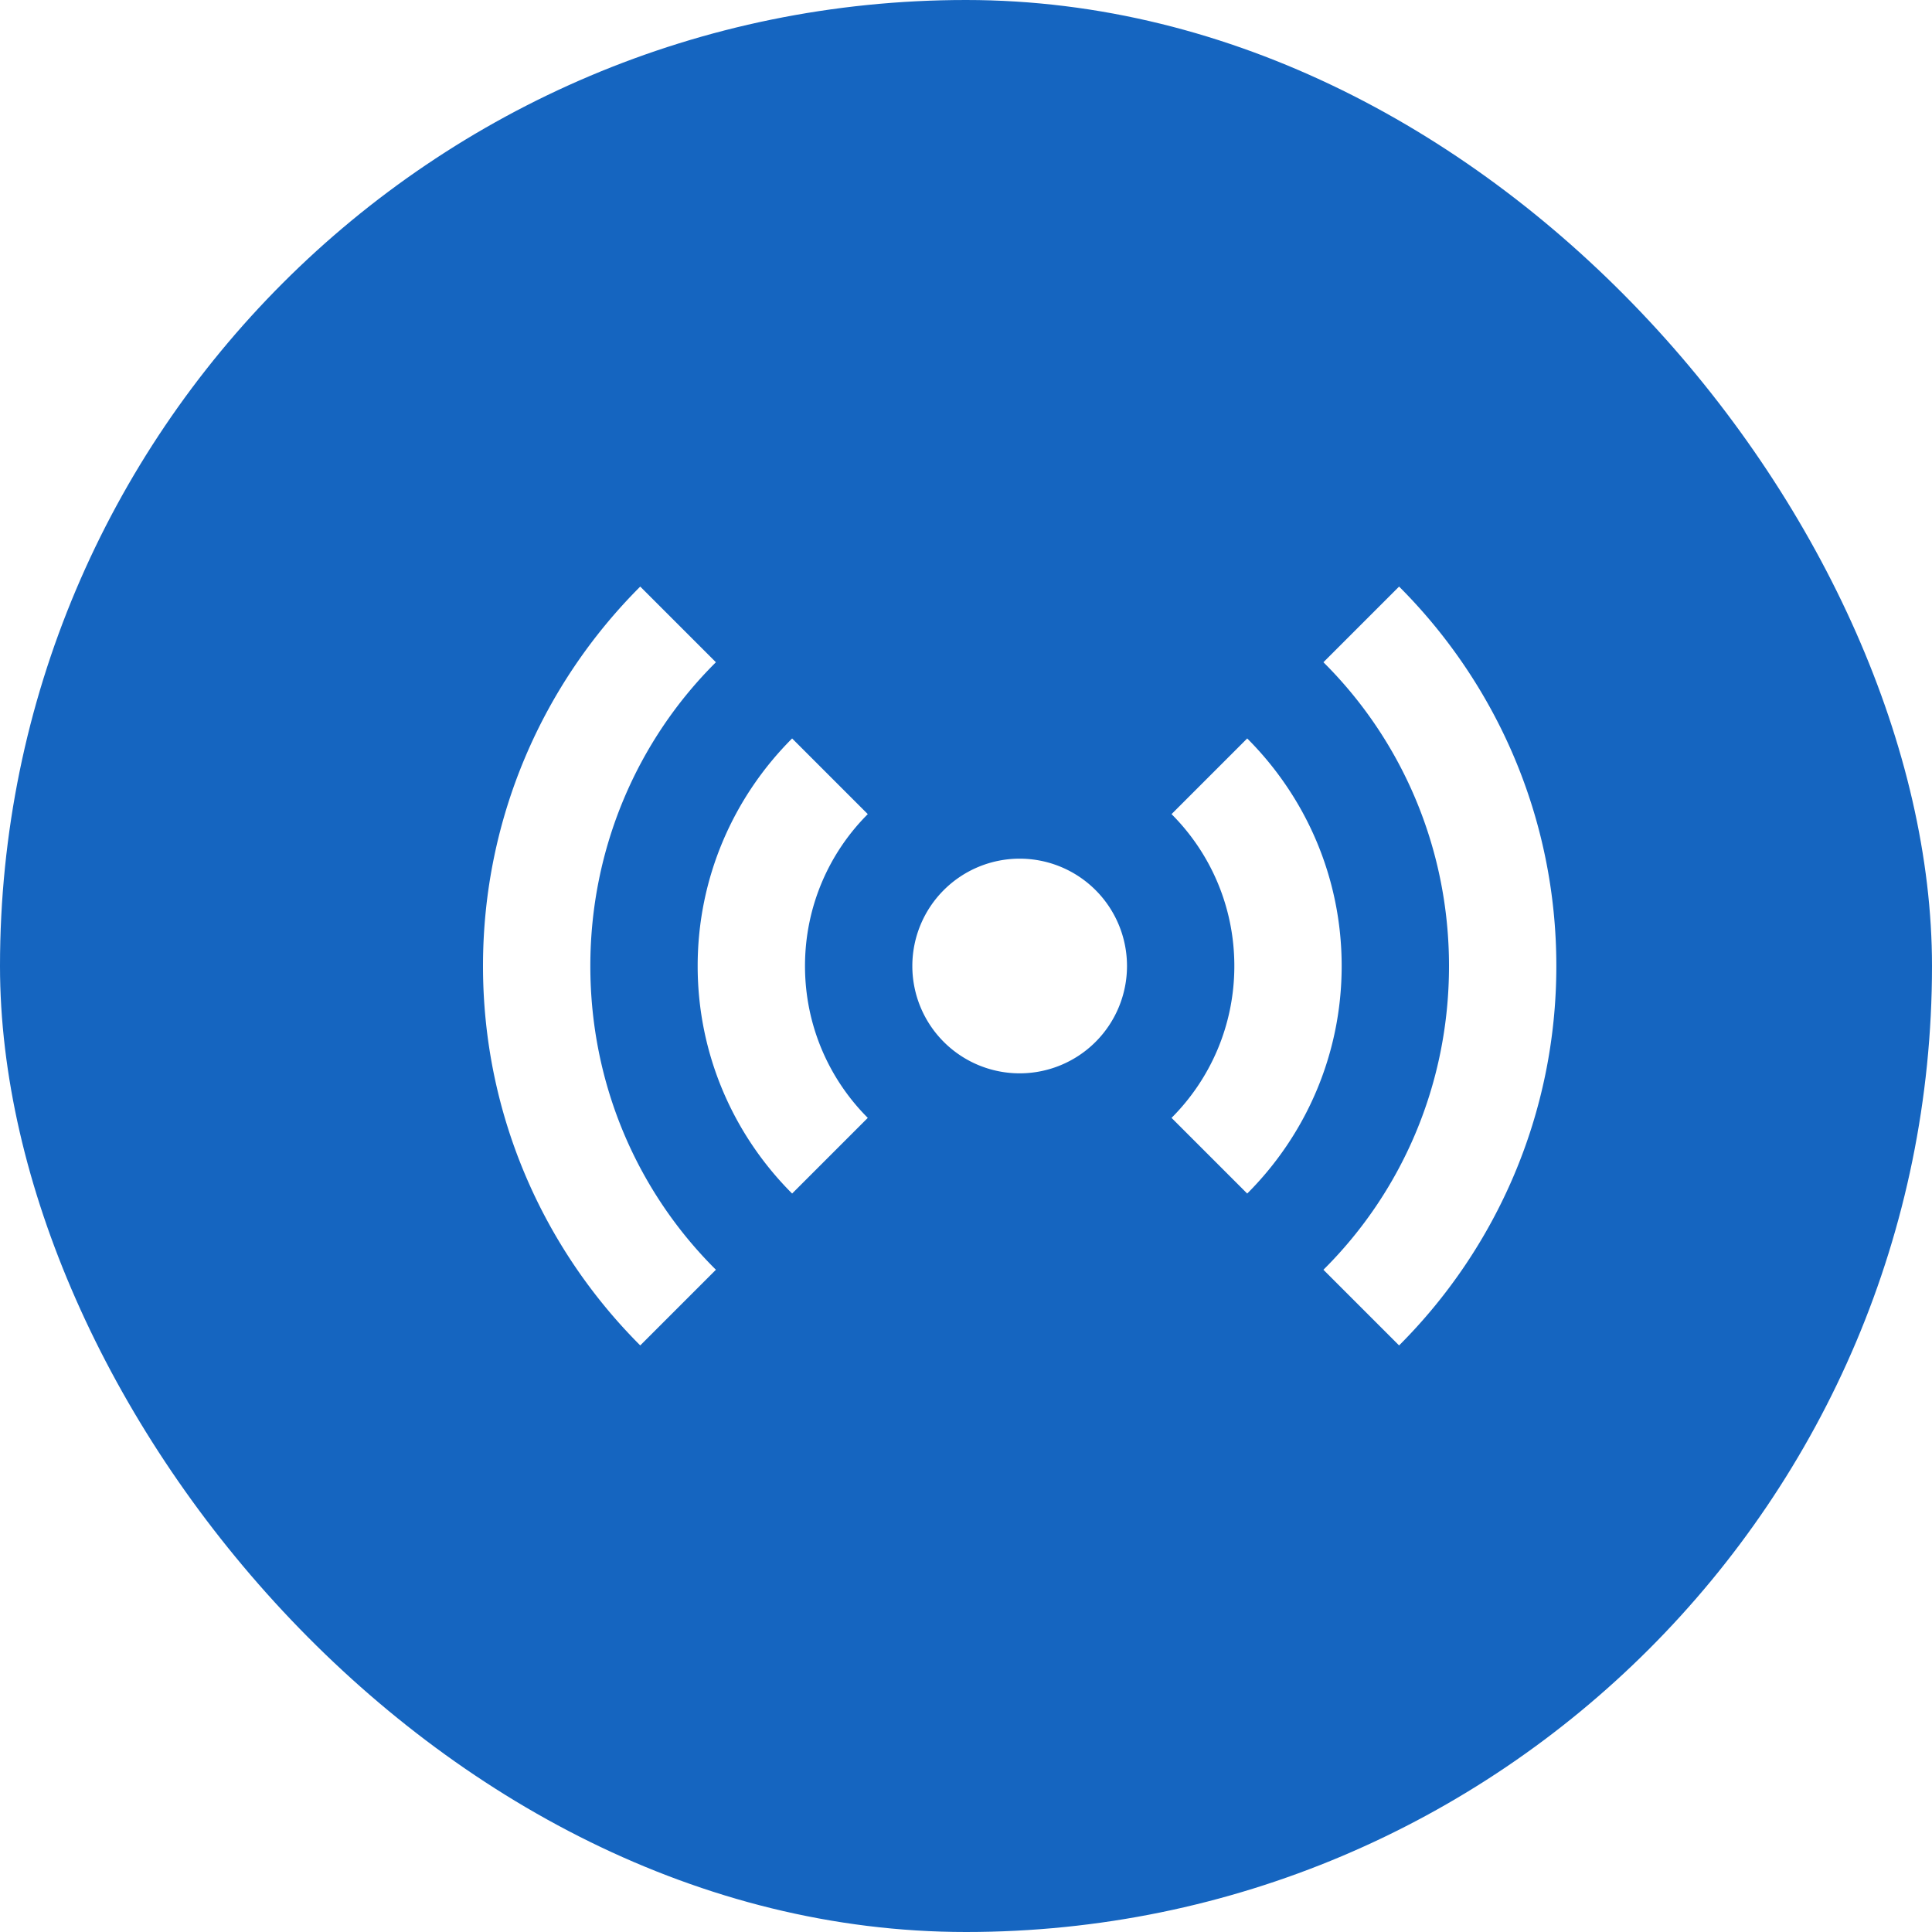
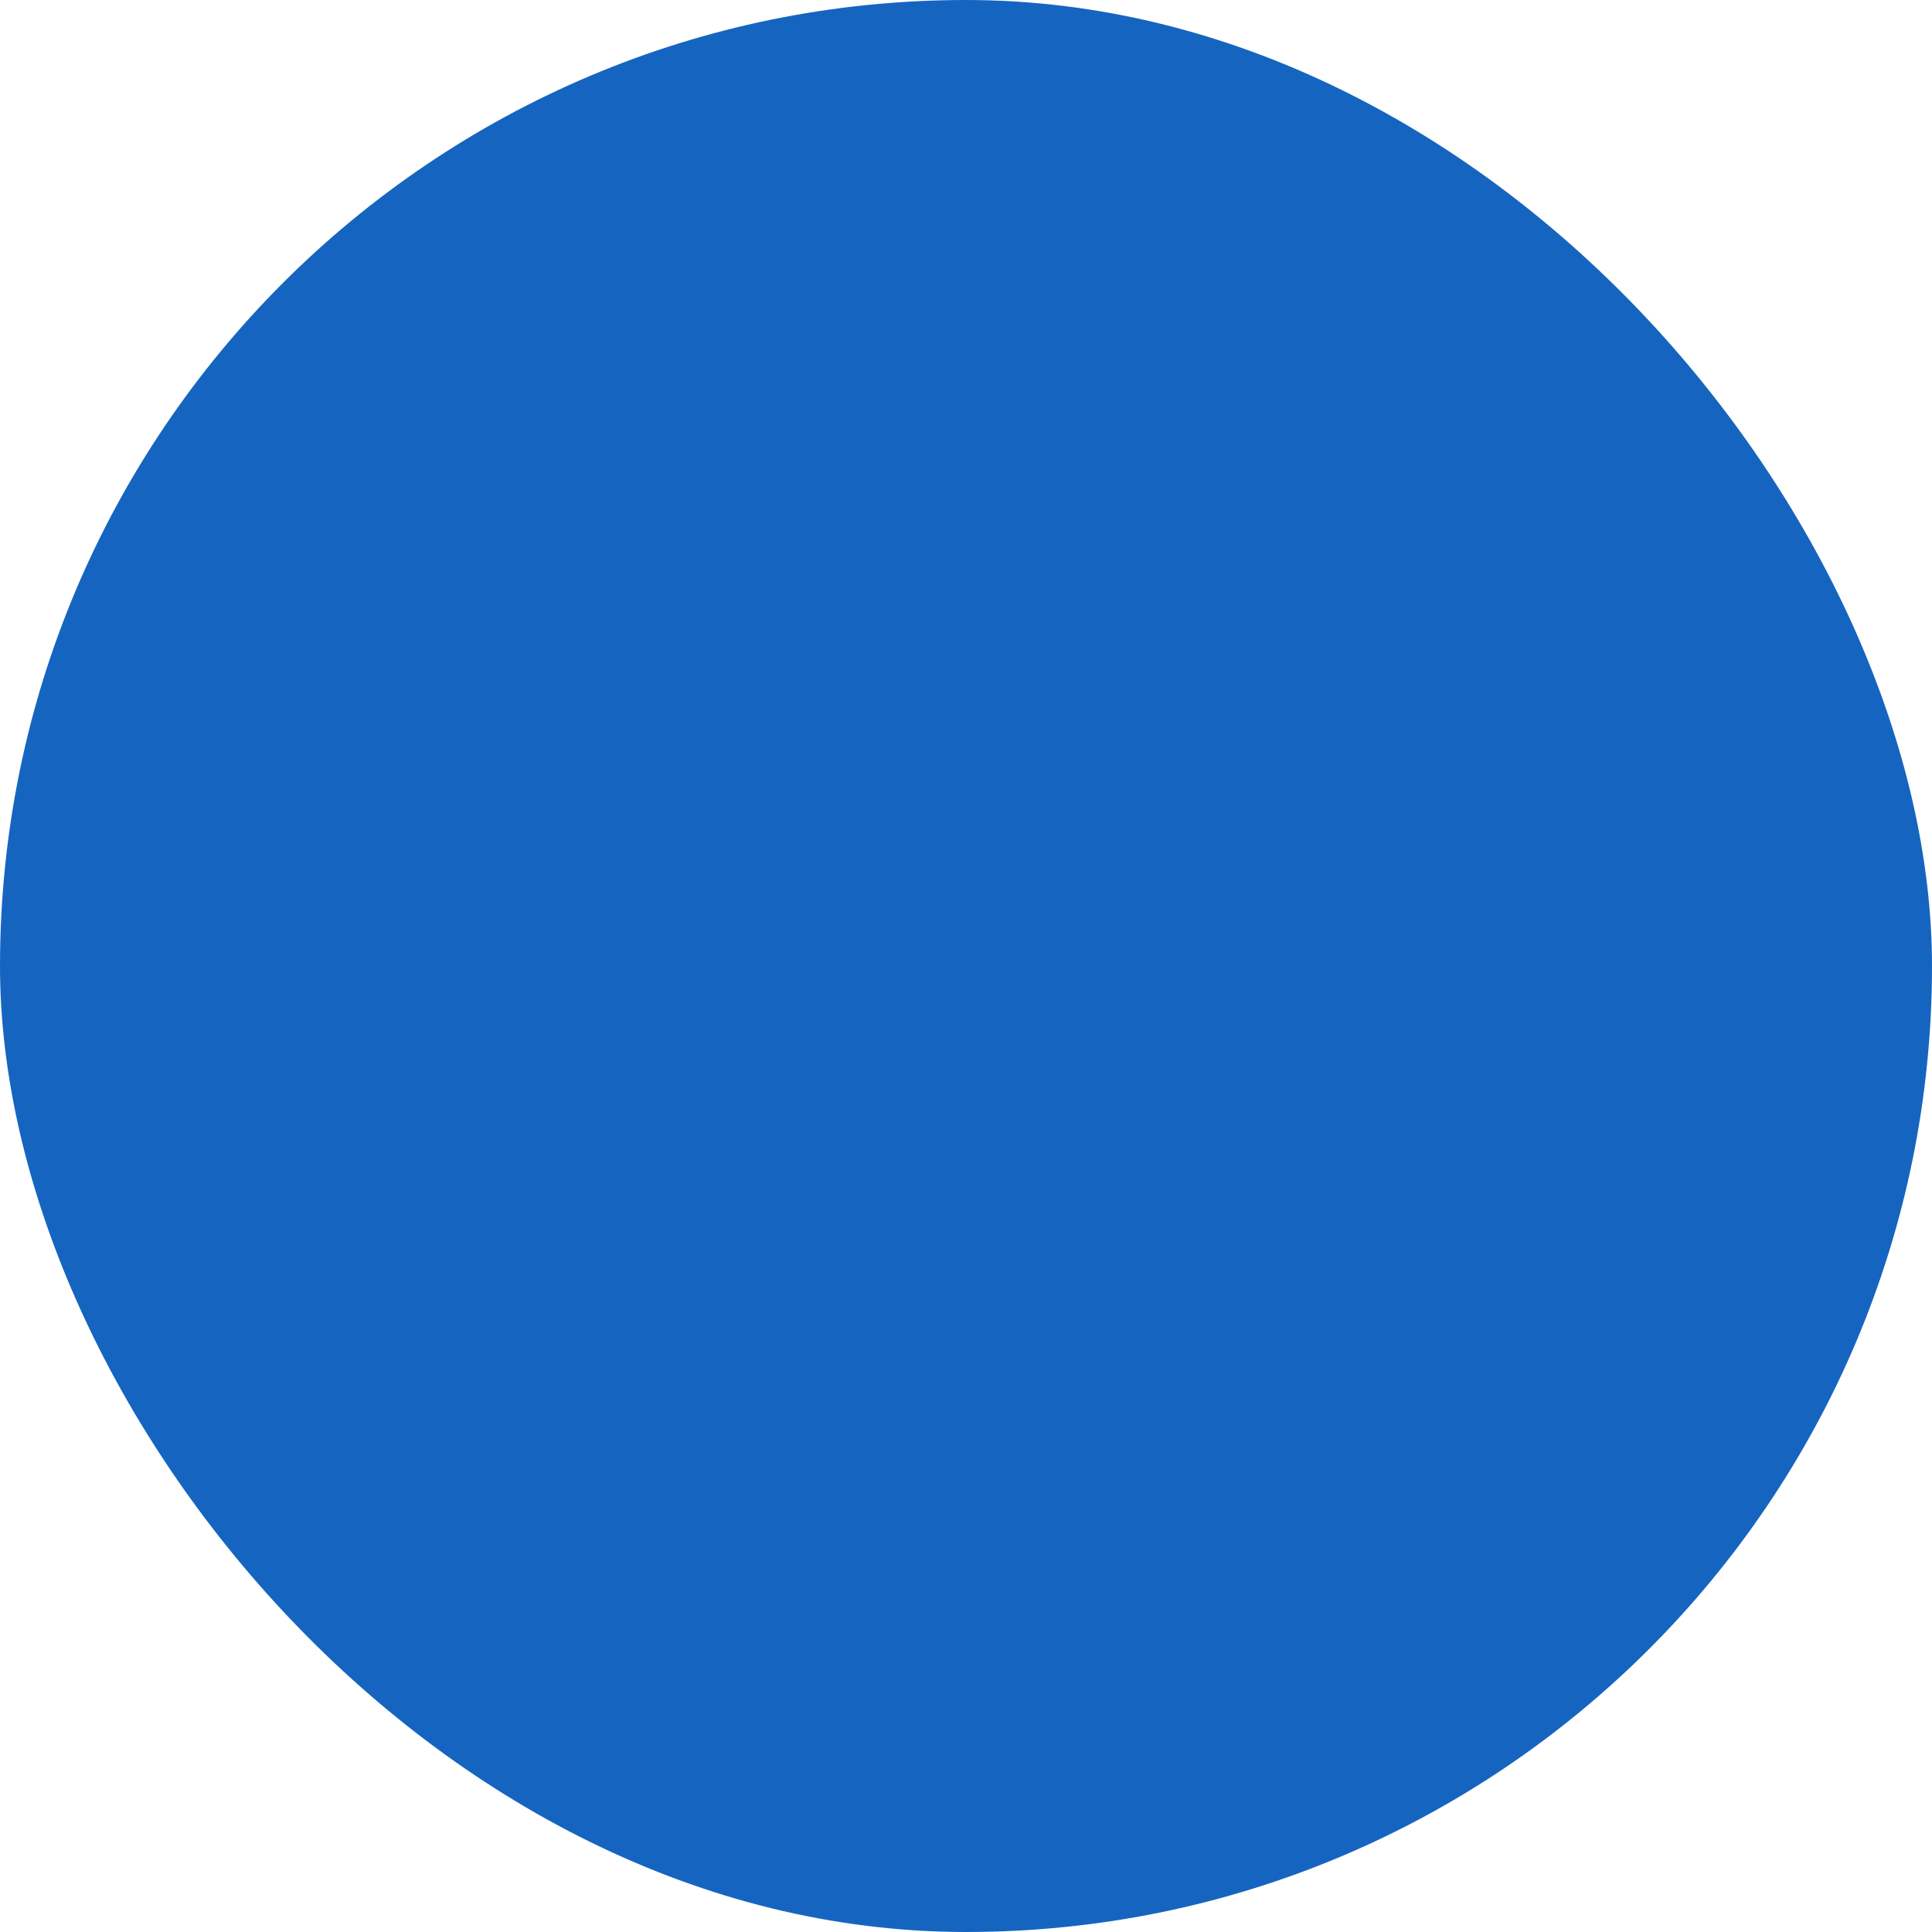
<svg xmlns="http://www.w3.org/2000/svg" xmlns:ns1="http://sodipodi.sourceforge.net/DTD/sodipodi-0.dtd" xmlns:ns2="http://www.inkscape.org/namespaces/inkscape" width="72mm" height="72mm" viewBox="0 0 72 72" version="1.1" id="svg5" xml:space="preserve" ns1:docname="app_icon.svg" ns2:version="1.2.2 (b0a84865, 2022-12-01)" ns2:export-filename="../../Downloads/app_icon.png" ns2:export-xdpi="352.7778" ns2:export-ydpi="352.7778">
  <ns1:namedview id="namedview7" pagecolor="#ffffff" bordercolor="#111111" borderopacity="1" ns2:showpageshadow="0" ns2:pageopacity="0" ns2:pagecheckerboard="1" ns2:deskcolor="#d1d1d1" ns2:document-units="mm" showgrid="false" ns2:zoom="1.9321181" ns2:cx="109.98292" ns2:cy="141.29571" ns2:window-width="1440" ns2:window-height="872" ns2:window-x="0" ns2:window-y="28" ns2:window-maximized="0" ns2:current-layer="layer1" />
  <defs id="defs2">
    <filter style="color-interpolation-filters:sRGB" ns2:label="Drop Shadow" id="filter9059" x="-0.156" y="-0.221" width="1.362" height="1.441">
      <feFlood flood-opacity="0.498" flood-color="rgb(0,0,0)" result="flood" id="feFlood9049" />
      <feComposite in="flood" in2="SourceGraphic" operator="in" result="composite1" id="feComposite9051" />
      <feGaussianBlur in="composite1" stdDeviation="1.3" result="blur" id="feGaussianBlur9053" />
      <feOffset dx="1" dy="0" result="offset" id="feOffset9055" />
      <feComposite in="SourceGraphic" in2="offset" operator="over" result="fbSourceGraphic" id="feComposite9057" />
      <feColorMatrix result="fbSourceGraphicAlpha" in="fbSourceGraphic" values="0 0 0 -1 0 0 0 0 -1 0 0 0 0 -1 0 0 0 0 1 0" id="feColorMatrix9061" />
      <feFlood id="feFlood9063" flood-opacity="0.498" flood-color="rgb(0,0,0)" result="flood" in="fbSourceGraphic" />
      <feComposite in2="fbSourceGraphic" id="feComposite9065" in="flood" operator="in" result="composite1" />
      <feGaussianBlur id="feGaussianBlur9067" in="composite1" stdDeviation="1.3" result="blur" />
      <feOffset id="feOffset9069" dx="1" dy="0" result="offset" />
      <feComposite in2="offset" id="feComposite9071" in="fbSourceGraphic" operator="over" result="composite2" />
    </filter>
  </defs>
  <g ns2:label="Layer 1" ns2:groupmode="layer" id="layer1" transform="translate(-107.076,-150.682)">
    <g id="g9283">
      <g id="g9278">
        <rect style="fill:#1565c0;fill-opacity:1;stroke-width:8.797" id="rect1187" width="72" height="72" x="107.076" y="150.682" ry="36" />
      </g>
-       <path d="m 128.936,172.542 c -3.62,3.62 -5.86,8.62 -5.86,14.14 0,5.52 2.24,10.52 5.86,14.14 l 2.82,-2.82 c -2.9,-2.88 -4.68,-6.88 -4.68,-11.32 0,-4.42 1.78,-8.44 4.68,-11.32 l -2.82,-2.82 m 28.28,0 -2.82,2.82 c 2.9,2.88 4.68,6.9 4.68,11.32 0,4.44 -1.78,8.44 -4.68,11.32 l 2.82,2.82 c 3.62,-3.62 5.86,-8.62 5.86,-14.14 0,-5.52 -2.24,-10.52 -5.86,-14.14 m -22.62,5.66 c -2.18,2.18 -3.52,5.18 -3.52,8.48 0,3.3 1.34,6.3 3.52,8.48 l 2.82,-2.82 c -1.44,-1.44 -2.34,-3.44 -2.34,-5.66 0,-2.22 0.9,-4.22 2.34,-5.66 l -2.82,-2.82 m 16.96,0 -2.82,2.82 c 1.44,1.44 2.34,3.44 2.34,5.66 0,2.22 -0.9,4.22 -2.34,5.66 l 2.82,2.82 c 2.18,-2.18 3.52,-5.18 3.52,-8.48 0,-3.3 -1.34,-6.3 -3.52,-8.48 m -8.48,4.48 a 4,4 0 0 0 -4,4 4,4 0 0 0 4,4 4,4 0 0 0 4,-4 4,4 0 0 0 -4,-4 z" id="path8177" style="fill:#ffffff;stroke-width:2;filter:url(#filter9059)" />
    </g>
  </g>
</svg>